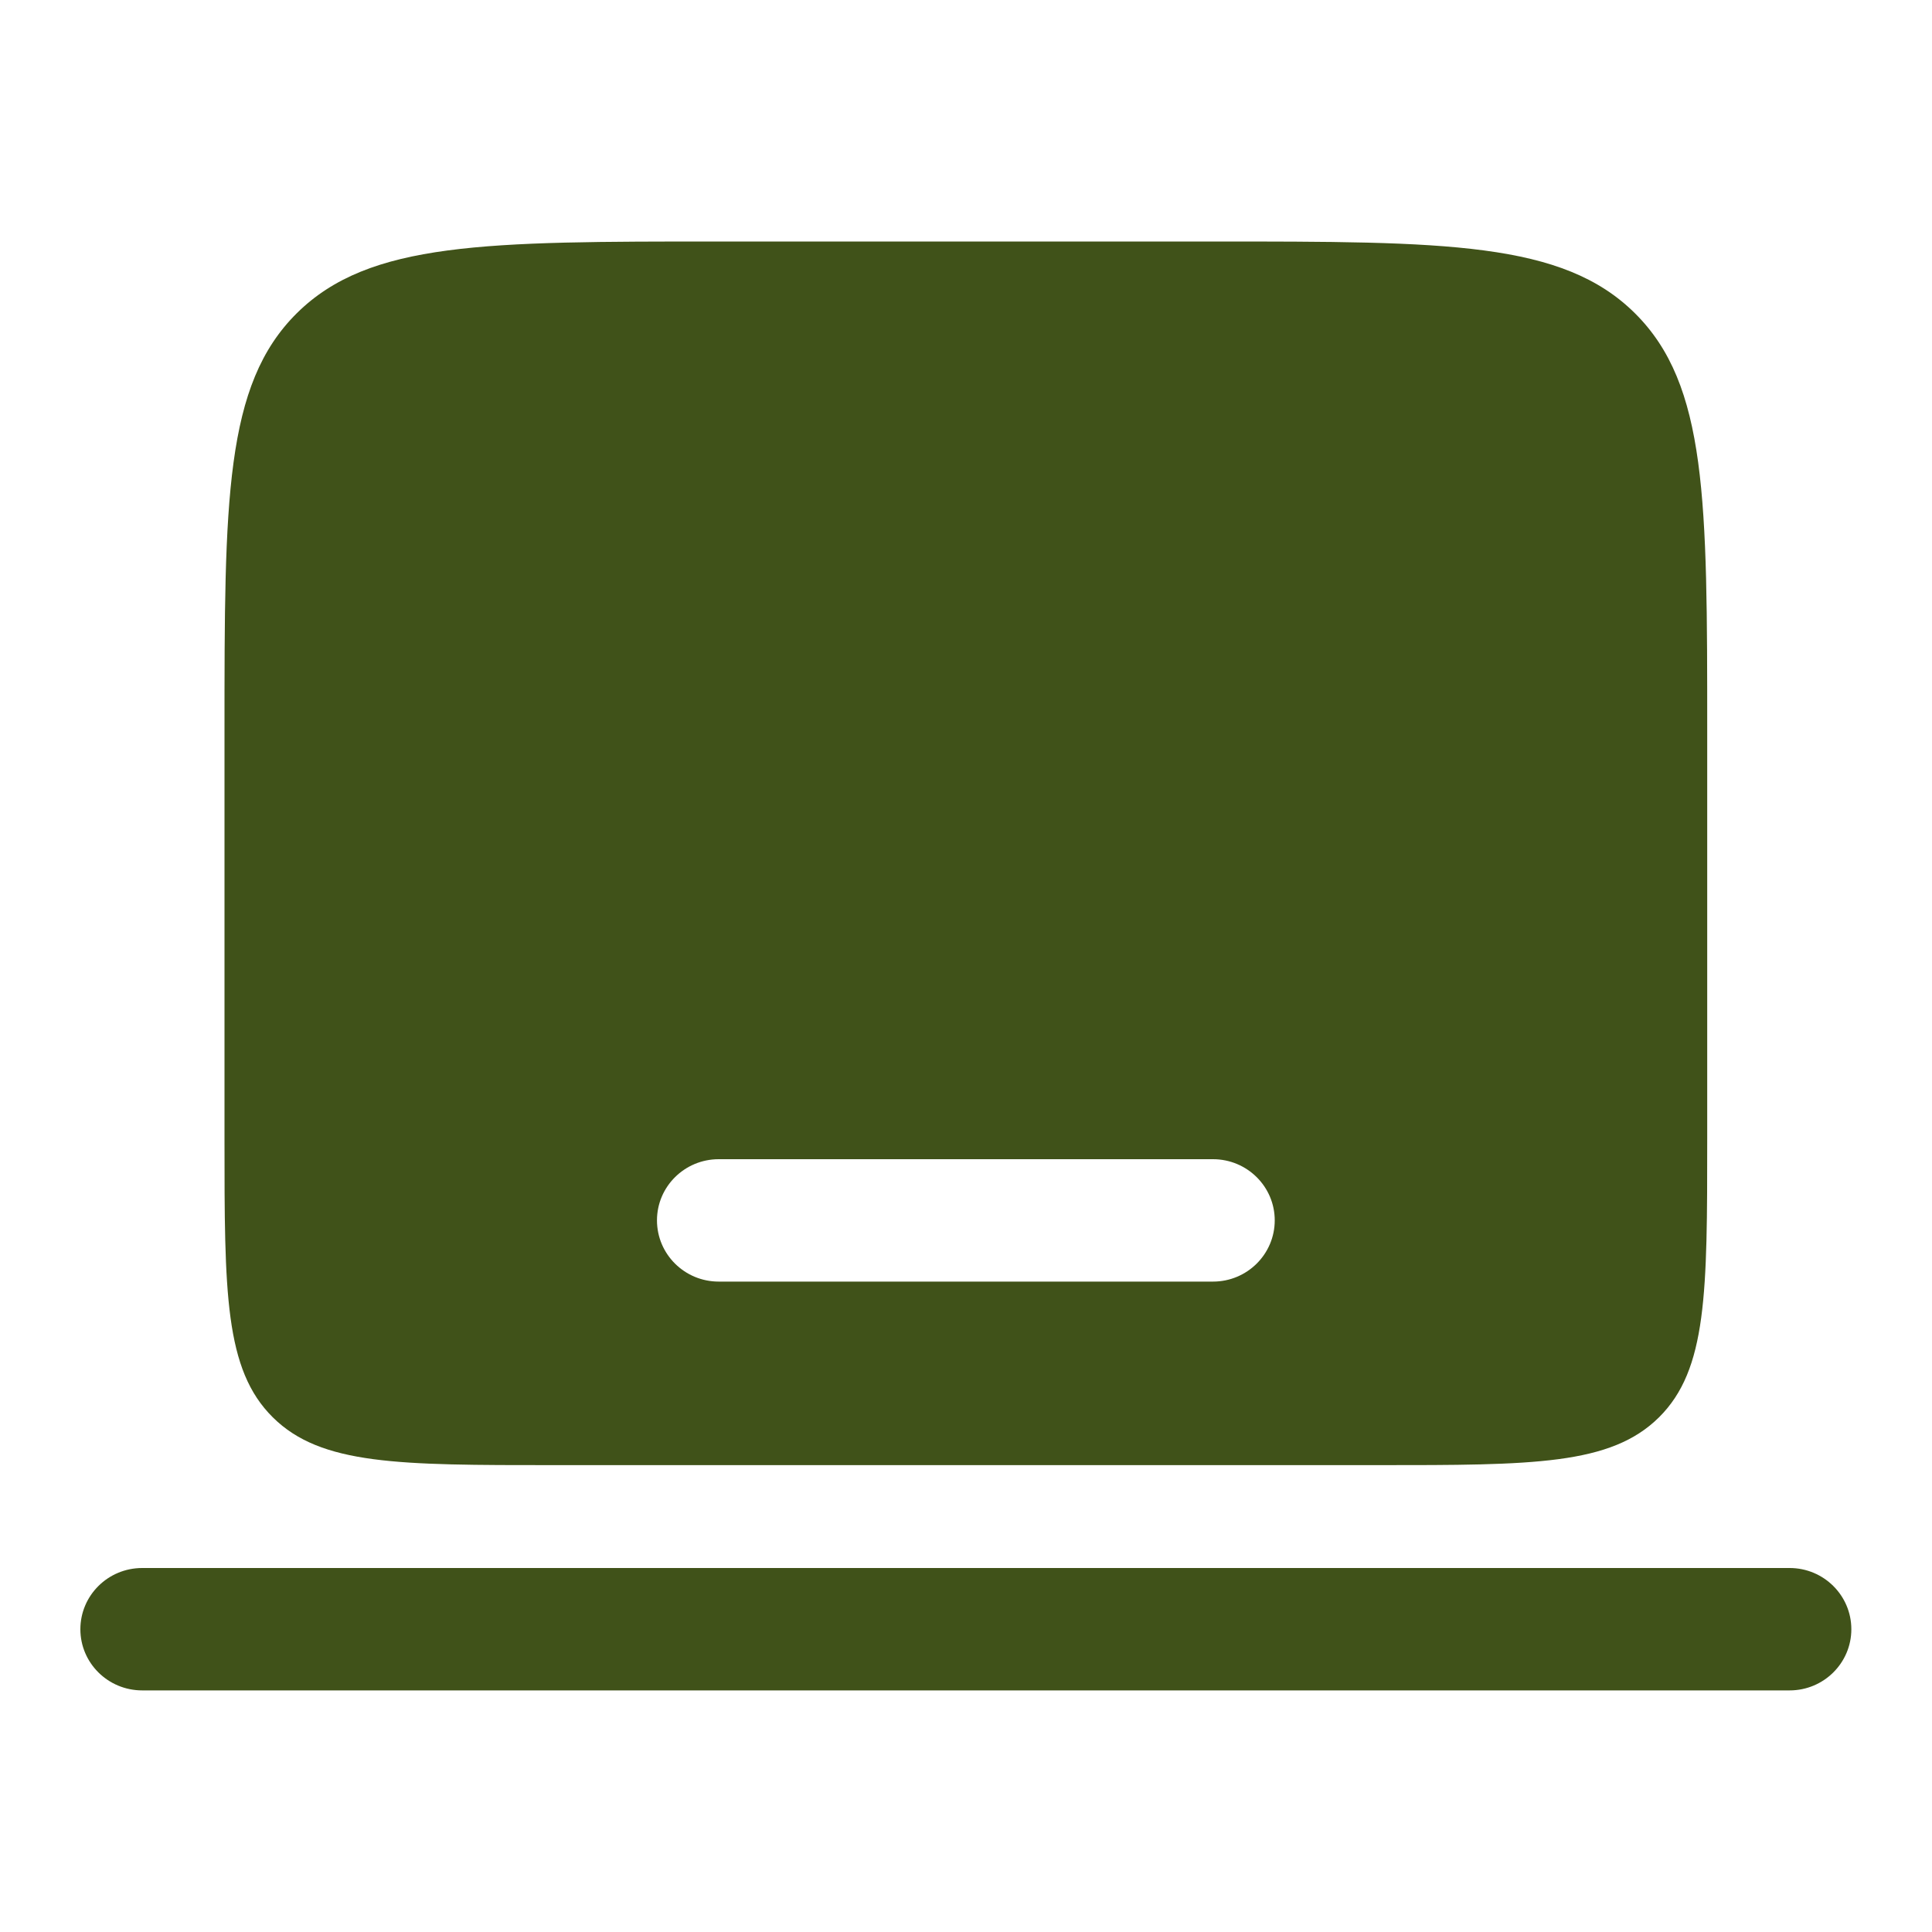
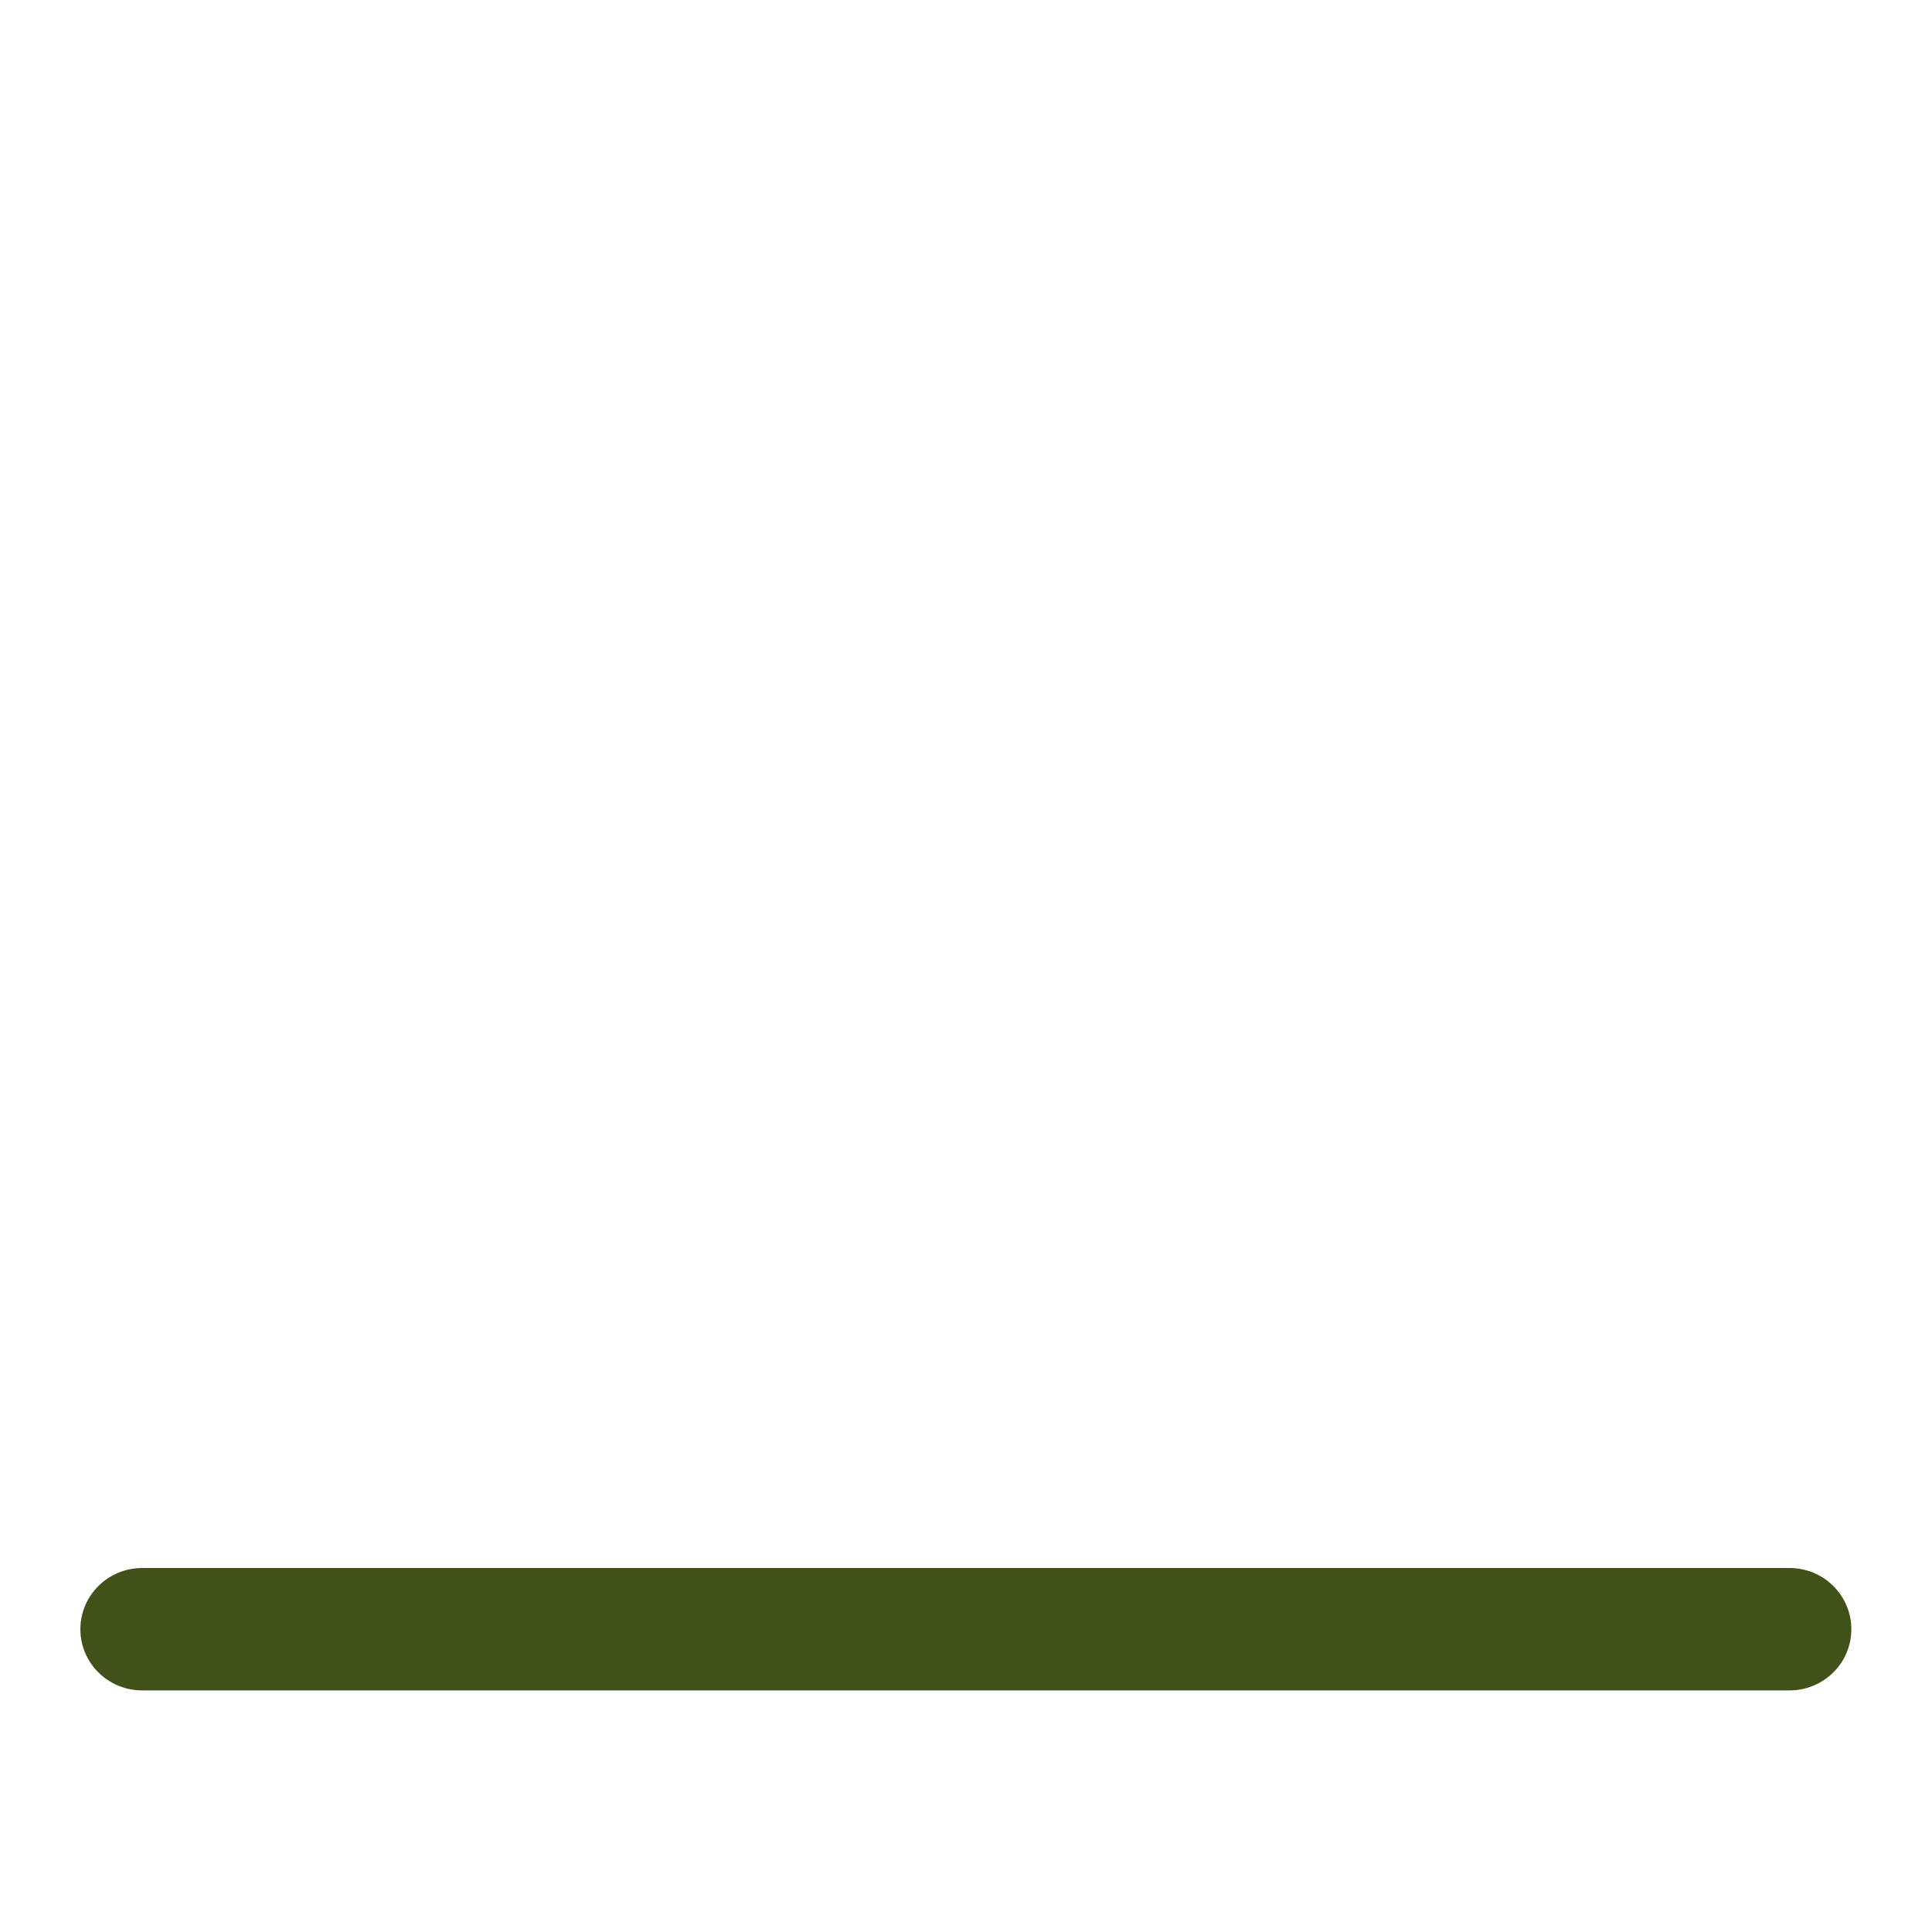
<svg xmlns="http://www.w3.org/2000/svg" width="20" height="20" viewBox="0 0 20 20" fill="none">
  <path fill-rule="evenodd" clip-rule="evenodd" d="M0.832 16.866C0.832 16.516 1.118 16.232 1.472 16.232H18.526C18.879 16.232 19.165 16.516 19.165 16.866C19.165 17.215 18.879 17.499 18.526 17.499H1.472C1.118 17.499 0.832 17.215 0.832 16.866Z" fill="#405219" />
-   <path fill-rule="evenodd" clip-rule="evenodd" d="M3.073 3.242C2.324 3.984 2.324 5.178 2.324 7.567V11.789C2.324 13.381 2.324 14.177 2.824 14.672C3.323 15.167 4.127 15.167 5.735 15.167H14.262C15.87 15.167 16.674 15.167 17.174 14.672C17.673 14.177 17.673 13.381 17.673 11.789V7.567C17.673 5.178 17.673 3.984 16.924 3.242C16.175 2.5 14.969 2.5 12.557 2.5H7.44C5.029 2.5 3.823 2.5 3.073 3.242ZM6.801 12.633C6.801 12.284 7.087 12 7.44 12H12.557C12.91 12 13.196 12.284 13.196 12.633C13.196 12.983 12.91 13.267 12.557 13.267H7.44C7.087 13.267 6.801 12.983 6.801 12.633Z" fill="#405219" />
</svg>